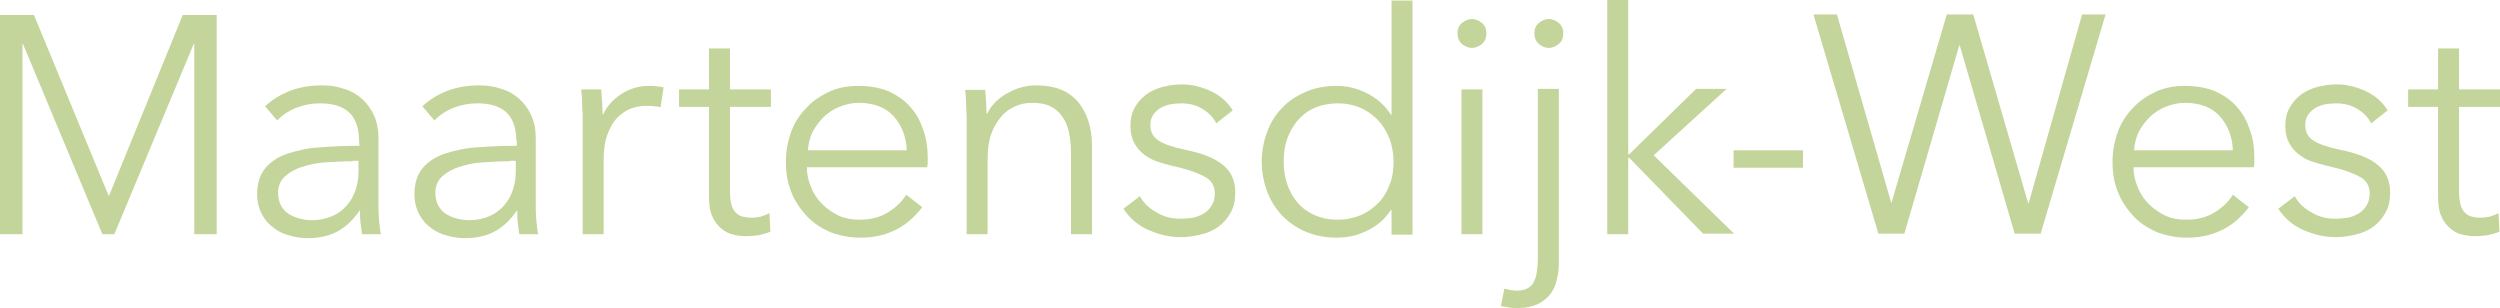
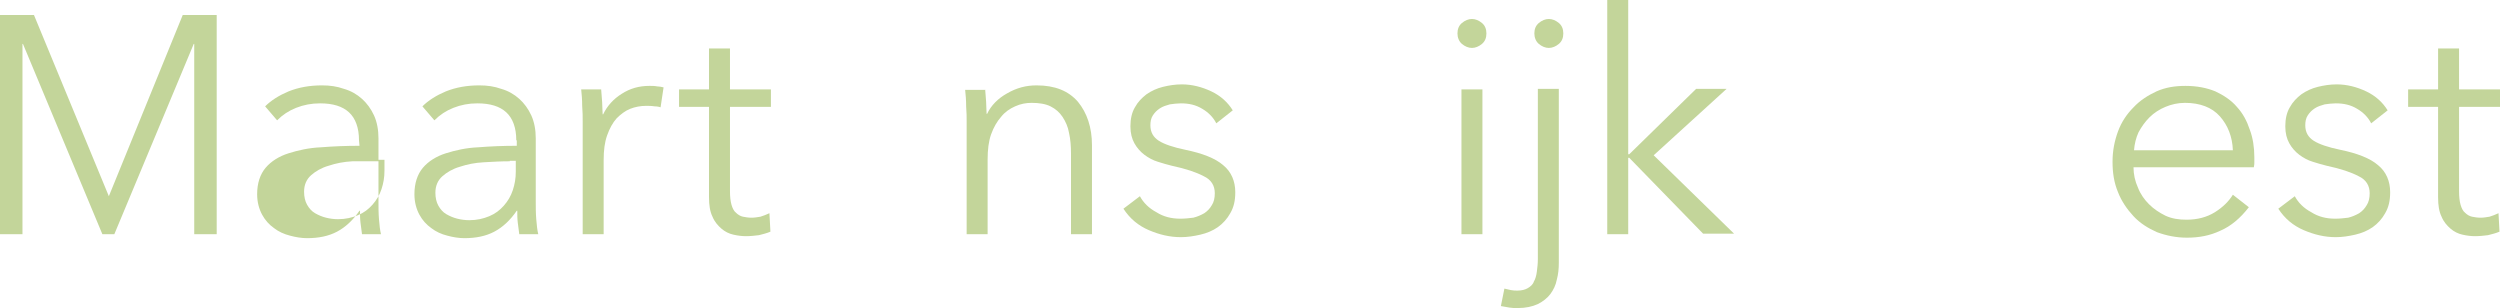
<svg xmlns="http://www.w3.org/2000/svg" version="1.1" id="Laag_1" x="0px" y="0px" viewBox="0 0 500.7 61.7" style="enable-background:new 0 0 500.7 61.7;" xml:space="preserve">
  <style type="text/css">
	.st0{fill:#C3D59A;}
</style>
  <g>
    <path class="st0" d="M21.8,39.3L21.8,39.3L36.6,3h6.8v43.9h-4.5V8.8h-0.1L22.9,46.9h-2.4L4.6,8.8H4.5v38.1H0V3h6.8L21.8,39.3z" />
-     <path class="st0" d="M71.9,28.1c0-2.5-0.7-4.4-2-5.6c-1.3-1.2-3.2-1.8-5.8-1.8c-1.7,0-3.3,0.3-4.8,0.9c-1.5,0.6-2.7,1.4-3.8,2.5   l-2.4-2.8c1.2-1.2,2.8-2.2,4.7-3c2-0.8,4.2-1.2,6.7-1.2c1.6,0,3,0.2,4.4,0.7c1.4,0.4,2.6,1.1,3.6,2s1.8,2,2.4,3.3   c0.6,1.3,0.9,2.9,0.9,4.6v12.7c0,1.1,0,2.3,0.1,3.5s0.2,2.2,0.4,3h-3.8c-0.1-0.7-0.2-1.5-0.3-2.3s-0.1-1.6-0.1-2.4H72   c-1.3,1.9-2.8,3.3-4.5,4.2s-3.7,1.3-6,1.3c-1.1,0-2.3-0.2-3.4-0.5c-1.2-0.3-2.3-0.8-3.2-1.5c-1-0.7-1.8-1.6-2.4-2.7   c-0.6-1.1-1-2.5-1-4.1c0-2.2,0.6-4,1.7-5.3c1.1-1.3,2.7-2.3,4.6-2.9c1.9-0.6,4.1-1.1,6.5-1.2c2.5-0.2,5-0.3,7.7-0.3L71.9,28.1   L71.9,28.1z M70.6,32.3c-1.7,0-3.5,0.1-5.2,0.2c-1.8,0.1-3.3,0.4-4.8,0.9c-1.4,0.4-2.6,1.1-3.5,1.9s-1.4,1.9-1.4,3.3   c0,1,0.2,1.9,0.6,2.6c0.4,0.7,0.9,1.3,1.6,1.7c0.7,0.4,1.4,0.7,2.2,0.9c0.8,0.2,1.6,0.3,2.4,0.3c1.5,0,2.8-0.3,4-0.8   s2.1-1.2,2.9-2.1c0.8-0.9,1.4-1.9,1.8-3.1c0.4-1.2,0.6-2.4,0.6-3.7v-2.2h-1.2V32.3z" />
+     <path class="st0" d="M71.9,28.1c0-2.5-0.7-4.4-2-5.6c-1.3-1.2-3.2-1.8-5.8-1.8c-1.7,0-3.3,0.3-4.8,0.9c-1.5,0.6-2.7,1.4-3.8,2.5   l-2.4-2.8c1.2-1.2,2.8-2.2,4.7-3c2-0.8,4.2-1.2,6.7-1.2c1.6,0,3,0.2,4.4,0.7c1.4,0.4,2.6,1.1,3.6,2s1.8,2,2.4,3.3   c0.6,1.3,0.9,2.9,0.9,4.6v12.7c0,1.1,0,2.3,0.1,3.5s0.2,2.2,0.4,3h-3.8c-0.1-0.7-0.2-1.5-0.3-2.3s-0.1-1.6-0.1-2.4H72   c-1.3,1.9-2.8,3.3-4.5,4.2s-3.7,1.3-6,1.3c-1.1,0-2.3-0.2-3.4-0.5c-1.2-0.3-2.3-0.8-3.2-1.5c-1-0.7-1.8-1.6-2.4-2.7   c-0.6-1.1-1-2.5-1-4.1c0-2.2,0.6-4,1.7-5.3c1.1-1.3,2.7-2.3,4.6-2.9c1.9-0.6,4.1-1.1,6.5-1.2c2.5-0.2,5-0.3,7.7-0.3L71.9,28.1   L71.9,28.1z M70.6,32.3c-1.8,0.1-3.3,0.4-4.8,0.9c-1.4,0.4-2.6,1.1-3.5,1.9s-1.4,1.9-1.4,3.3   c0,1,0.2,1.9,0.6,2.6c0.4,0.7,0.9,1.3,1.6,1.7c0.7,0.4,1.4,0.7,2.2,0.9c0.8,0.2,1.6,0.3,2.4,0.3c1.5,0,2.8-0.3,4-0.8   s2.1-1.2,2.9-2.1c0.8-0.9,1.4-1.9,1.8-3.1c0.4-1.2,0.6-2.4,0.6-3.7v-2.2h-1.2V32.3z" />
    <path class="st0" d="M103.4,28.1c0-2.5-0.7-4.4-2-5.6c-1.3-1.2-3.2-1.8-5.8-1.8c-1.7,0-3.3,0.3-4.8,0.9c-1.5,0.6-2.7,1.4-3.8,2.5   l-2.4-2.8c1.2-1.2,2.8-2.2,4.7-3c2-0.8,4.2-1.2,6.7-1.2c1.6,0,3,0.2,4.4,0.7c1.4,0.4,2.6,1.1,3.6,2s1.8,2,2.4,3.3s0.9,2.9,0.9,4.6   v12.7c0,1.1,0,2.3,0.1,3.5s0.2,2.2,0.4,3H104c-0.1-0.7-0.2-1.5-0.3-2.3c-0.1-0.8-0.1-1.6-0.1-2.4h-0.1c-1.3,1.9-2.8,3.3-4.5,4.2   s-3.7,1.3-6,1.3c-1.1,0-2.3-0.2-3.4-0.5c-1.2-0.3-2.3-0.8-3.2-1.5c-1-0.7-1.8-1.6-2.4-2.7s-1-2.5-1-4.1c0-2.2,0.6-4,1.7-5.3   s2.7-2.3,4.6-2.9s4.1-1.1,6.5-1.2c2.5-0.2,5-0.3,7.7-0.3v-1.1H103.4z M102.1,32.3c-1.7,0-3.5,0.1-5.2,0.2c-1.8,0.1-3.3,0.4-4.8,0.9   c-1.4,0.4-2.6,1.1-3.5,1.9s-1.4,1.9-1.4,3.3c0,1,0.2,1.9,0.6,2.6s0.9,1.3,1.6,1.7c0.7,0.4,1.4,0.7,2.2,0.9c0.8,0.2,1.6,0.3,2.4,0.3   c1.5,0,2.8-0.3,4-0.8s2.1-1.2,2.9-2.1s1.4-1.9,1.8-3.1s0.6-2.4,0.6-3.7v-2.2h-1.2V32.3z" />
    <path class="st0" d="M116.6,21.2c0-1.2-0.1-2.4-0.2-3.3h4c0.1,0.8,0.1,1.7,0.2,2.6c0,1,0.1,1.7,0.1,2.4h0.1   c0.8-1.7,2.1-3.1,3.7-4.1c1.7-1.1,3.5-1.6,5.6-1.6c0.5,0,1,0,1.5,0.1c0.4,0,0.9,0.1,1.3,0.2l-0.6,4c-0.2-0.1-0.7-0.2-1.2-0.2   c-0.6-0.1-1.2-0.1-1.7-0.1c-1.1,0-2.2,0.2-3.2,0.6c-1,0.4-1.9,1.1-2.7,1.9c-0.8,0.9-1.4,2-1.9,3.4s-0.7,3-0.7,5v14.8h-4.2V24.3   C116.7,23.4,116.7,22.4,116.6,21.2z" />
    <path class="st0" d="M154.4,21.4h-8.2v16.9c0,1.1,0.1,2,0.3,2.7c0.2,0.7,0.5,1.3,0.9,1.6c0.4,0.4,0.9,0.7,1.4,0.8   c0.5,0.1,1.1,0.2,1.7,0.2s1.2-0.1,1.8-0.2c0.6-0.2,1.2-0.4,1.8-0.7l0.2,3.7c-0.7,0.3-1.5,0.5-2.3,0.7c-0.8,0.1-1.7,0.2-2.6,0.2   c-0.8,0-1.6-0.1-2.5-0.3c-0.9-0.2-1.7-0.6-2.4-1.2c-0.7-0.6-1.4-1.4-1.8-2.4c-0.5-1-0.7-2.3-0.7-3.9V21.4h-6v-3.5h6V9.7h4.2v8.2   h8.2V21.4z" />
-     <path class="st0" d="M185.8,31.5c0,0.3,0,0.6,0,0.9s0,0.7-0.1,1.1h-24.1c0,1.4,0.3,2.8,0.9,4.1c0.5,1.3,1.3,2.4,2.2,3.3   c1,1,2.1,1.7,3.3,2.3c1.3,0.6,2.7,0.8,4.2,0.8c2.2,0,4.1-0.5,5.7-1.5s2.8-2.2,3.6-3.5l3.2,2.5c-1.7,2.2-3.6,3.8-5.7,4.7   c-2.1,1-4.3,1.4-6.7,1.4c-2.1,0-4.1-0.4-6-1.1c-1.8-0.8-3.4-1.8-4.7-3.2c-1.3-1.4-2.4-3-3.1-4.8c-0.8-1.9-1.1-3.9-1.1-6.1   s0.4-4.2,1.1-6.1s1.8-3.5,3.1-4.8c1.3-1.4,2.9-2.4,4.6-3.2c1.8-0.8,3.7-1.1,5.8-1.1c2.3,0,4.3,0.4,6,1.1c1.7,0.8,3.2,1.8,4.3,3.1   c1.2,1.3,2,2.8,2.6,4.6C185.5,27.6,185.8,29.5,185.8,31.5z M181.6,30.1c-0.1-2.7-1-5-2.6-6.8s-4-2.7-7-2.7c-1.4,0-2.7,0.3-3.9,0.8   c-1.2,0.5-2.3,1.2-3.2,2.1c-0.9,0.9-1.6,1.9-2.2,3c-0.5,1.1-0.8,2.3-0.9,3.6H181.6z" />
    <path class="st0" d="M197.3,17.8c0.1,0.8,0.1,1.7,0.2,2.6c0,1,0.1,1.7,0.1,2.4h0.1c0.8-1.7,2.2-3.1,4-4.1c1.9-1.1,3.8-1.6,5.9-1.6   c3.7,0,6.4,1.1,8.3,3.3c1.8,2.2,2.8,5.1,2.8,8.7v17.8h-4.2V30.8c0-1.5-0.1-2.9-0.4-4.2c-0.2-1.2-0.7-2.3-1.3-3.2   c-0.6-0.9-1.4-1.6-2.4-2.1s-2.3-0.7-3.8-0.7c-1.1,0-2.2,0.2-3.3,0.7c-1.1,0.5-2,1.1-2.8,2.1c-0.8,0.9-1.5,2.1-2,3.5   c-0.5,1.4-0.7,3.1-0.7,5.1v14.9h-4.2V24.3c0-0.8,0-1.8-0.1-3c0-1.2-0.1-2.4-0.2-3.3h4V17.8z" />
    <path class="st0" d="M243.6,24.7c-0.6-1.2-1.6-2.2-2.8-2.9c-1.3-0.8-2.7-1.1-4.3-1.1c-0.7,0-1.5,0.1-2.2,0.2   c-0.7,0.2-1.4,0.4-2,0.8c-0.6,0.4-1,0.8-1.4,1.4c-0.4,0.6-0.5,1.3-0.5,2c0,1.4,0.6,2.4,1.7,3.1c1.1,0.7,2.9,1.3,5.3,1.8   c3.4,0.7,6,1.7,7.6,3.1c1.6,1.3,2.4,3.2,2.4,5.4c0,1.7-0.3,3-1,4.2c-0.6,1.1-1.5,2.1-2.5,2.8c-1,0.7-2.2,1.2-3.5,1.5   s-2.6,0.5-3.9,0.5c-2.2,0-4.3-0.5-6.4-1.4s-3.8-2.3-5.1-4.3l3.3-2.5c0.7,1.3,1.8,2.4,3.3,3.2c1.4,0.9,3,1.3,4.8,1.3   c0.9,0,1.8-0.1,2.6-0.2c0.8-0.2,1.5-0.5,2.2-0.9c0.6-0.4,1.1-0.9,1.5-1.6c0.4-0.6,0.6-1.4,0.6-2.4c0-1.5-0.7-2.7-2.2-3.4   c-1.5-0.8-3.6-1.5-6.4-2.1c-0.9-0.2-1.8-0.5-2.8-0.8s-1.9-0.8-2.7-1.4c-0.8-0.6-1.5-1.4-2-2.3s-0.8-2-0.8-3.4   c0-1.5,0.3-2.8,0.9-3.8c0.6-1.1,1.4-1.9,2.3-2.6c1-0.7,2.1-1.2,3.3-1.5c1.2-0.3,2.5-0.5,3.8-0.5c2,0,4,0.5,5.9,1.4s3.3,2.2,4.3,3.8   L243.6,24.7z" />
-     <path class="st0" d="M278.6,42c-1.2,1.9-2.9,3.3-4.8,4.2c-2,1-4,1.4-6.1,1.4c-2.3,0-4.3-0.4-6.2-1.2s-3.4-1.9-4.7-3.2   c-1.3-1.4-2.3-3-3-4.8c-0.7-1.9-1.1-3.9-1.1-6s0.4-4.2,1.1-6c0.7-1.9,1.7-3.5,3-4.8c1.3-1.4,2.9-2.4,4.7-3.2   c1.8-0.8,3.9-1.2,6.2-1.2c2.1,0,4.2,0.5,6.1,1.5c2,1,3.6,2.4,4.8,4.3h0.1V0.1h4.2V47h-4.2v-4.9h-0.1V42z M257.1,32.3   c0,1.6,0.2,3.1,0.7,4.6c0.5,1.4,1.2,2.7,2.1,3.7c0.9,1.1,2.1,1.9,3.4,2.5c1.4,0.6,2.9,0.9,4.7,0.9c1.6,0,3.1-0.3,4.5-0.9   s2.5-1.4,3.5-2.4s1.8-2.3,2.3-3.7c0.6-1.4,0.8-3,0.8-4.6c0-1.7-0.3-3.2-0.8-4.6c-0.6-1.4-1.3-2.7-2.3-3.7c-1-1.1-2.2-1.9-3.5-2.5   c-1.4-0.6-2.9-0.9-4.5-0.9c-1.7,0-3.3,0.3-4.7,0.9c-1.4,0.6-2.5,1.5-3.4,2.5c-0.9,1.1-1.6,2.3-2.1,3.7   C257.3,29.2,257.1,30.7,257.1,32.3z" />
    <path class="st0" d="M297.7,6.7c0,0.9-0.3,1.6-0.9,2.1s-1.3,0.8-2,0.8s-1.4-0.3-2-0.8s-0.9-1.3-0.9-2.1c0-0.9,0.3-1.6,0.9-2.1   s1.3-0.8,2-0.8s1.4,0.3,2,0.8S297.7,5.8,297.7,6.7z M296.9,46.9h-4.2v-29h4.2V46.9z M301.3,57.8c0.4,0.1,0.9,0.2,1.3,0.3   c0.5,0.1,0.9,0.1,1.3,0.1c0.9,0,1.6-0.2,2.1-0.5s1-0.7,1.2-1.3c0.3-0.5,0.5-1.2,0.6-2s0.2-1.6,0.2-2.5V17.8h4.2v34.8   c0,1.2-0.1,2.3-0.4,3.4c-0.2,1.1-0.7,2.1-1.3,2.9c-0.6,0.8-1.5,1.5-2.5,2c-1.1,0.5-2.4,0.8-4.1,0.8c-0.5,0-1,0-1.6-0.1   s-1.2-0.2-1.7-0.3L301.3,57.8z M313.1,6.7c0,0.9-0.3,1.6-0.9,2.1s-1.3,0.8-2,0.8s-1.4-0.3-2-0.8s-0.9-1.3-0.9-2.1   c0-0.9,0.3-1.6,0.9-2.1s1.3-0.8,2-0.8s1.4,0.3,2,0.8S313.1,5.8,313.1,6.7z" />
    <path class="st0" d="M326.1,30.9h0.2l13.4-13.1h6.1l-14.6,13.3l16.1,15.7h-6.2l-14.8-15.2h-0.2v15.3h-4.2V0h4.2V30.9z" />
-     <path class="st0" d="M361.1,33.6h-13.9v-3.5h13.9V33.6z" />
-     <path class="st0" d="M378.8,40.7L378.8,40.7l11.1-37.8h5.3l11,37.8h0.1L417,2.9h4.7l-13,43.9h-5.2l-11-37.7h-0.1l-11,37.7h-5.2   l-13-43.9h4.7L378.8,40.7z" />
    <path class="st0" d="M451.5,31.5c0,0.3,0,0.6,0,0.9s0,0.7-0.1,1.1h-24.1c0,1.4,0.3,2.8,0.9,4.1c0.5,1.3,1.3,2.4,2.2,3.3   c1,1,2.1,1.7,3.3,2.3c1.3,0.6,2.7,0.8,4.2,0.8c2.2,0,4.1-0.5,5.7-1.5c1.6-1,2.8-2.2,3.6-3.5l3.2,2.5c-1.7,2.2-3.6,3.8-5.7,4.7   c-2.1,1-4.3,1.4-6.7,1.4c-2.1,0-4.1-0.4-6-1.1c-1.8-0.8-3.4-1.8-4.7-3.2c-1.3-1.4-2.4-3-3.1-4.8c-0.8-1.9-1.1-3.9-1.1-6.1   s0.4-4.2,1.1-6.1s1.8-3.5,3.1-4.8c1.3-1.4,2.9-2.4,4.6-3.2c1.8-0.8,3.7-1.1,5.8-1.1c2.3,0,4.3,0.4,6,1.1c1.7,0.8,3.2,1.8,4.3,3.1   c1.2,1.3,2,2.8,2.6,4.6C451.2,27.6,451.5,29.5,451.5,31.5z M447.2,30.1c-0.1-2.7-1-5-2.6-6.8s-4-2.7-7-2.7c-1.4,0-2.7,0.3-3.9,0.8   s-2.3,1.2-3.2,2.1c-0.9,0.9-1.6,1.9-2.2,3c-0.5,1.1-0.8,2.3-0.9,3.6H447.2z" />
    <path class="st0" d="M474.9,24.7c-0.6-1.2-1.6-2.2-2.8-2.9c-1.3-0.8-2.7-1.1-4.3-1.1c-0.7,0-1.5,0.1-2.2,0.2   c-0.7,0.2-1.4,0.4-2,0.8c-0.6,0.4-1,0.8-1.4,1.4c-0.4,0.6-0.5,1.3-0.5,2c0,1.4,0.6,2.4,1.7,3.1c1.1,0.7,2.9,1.3,5.3,1.8   c3.4,0.7,6,1.7,7.6,3.1c1.6,1.3,2.4,3.2,2.4,5.4c0,1.7-0.3,3-1,4.2c-0.6,1.1-1.5,2.1-2.5,2.8c-1,0.7-2.2,1.2-3.5,1.5   s-2.6,0.5-3.9,0.5c-2.2,0-4.3-0.5-6.4-1.4c-2.1-0.9-3.8-2.3-5.1-4.3l3.3-2.5c0.7,1.3,1.8,2.4,3.3,3.2c1.4,0.9,3,1.3,4.8,1.3   c0.9,0,1.8-0.1,2.6-0.2c0.8-0.2,1.5-0.5,2.2-0.9c0.6-0.4,1.1-0.9,1.5-1.6c0.4-0.6,0.6-1.4,0.6-2.4c0-1.5-0.7-2.7-2.2-3.4   c-1.5-0.8-3.6-1.5-6.4-2.1c-0.9-0.2-1.8-0.5-2.8-0.8s-1.9-0.8-2.7-1.4s-1.5-1.4-2-2.3s-0.8-2-0.8-3.4c0-1.5,0.3-2.8,0.9-3.8   c0.6-1.1,1.4-1.9,2.3-2.6c1-0.7,2.1-1.2,3.3-1.5s2.5-0.5,3.8-0.5c2,0,4,0.5,5.9,1.4s3.3,2.2,4.3,3.8L474.9,24.7z" />
    <path class="st0" d="M500.7,21.4h-8.2v16.9c0,1.1,0.1,2,0.3,2.7s0.5,1.3,0.9,1.6c0.4,0.4,0.9,0.7,1.4,0.8c0.5,0.1,1.1,0.2,1.7,0.2   c0.6,0,1.2-0.1,1.8-0.2c0.6-0.2,1.2-0.4,1.8-0.7l0.2,3.7c-0.7,0.3-1.5,0.5-2.3,0.7c-0.8,0.1-1.7,0.2-2.6,0.2   c-0.8,0-1.6-0.1-2.5-0.3s-1.7-0.6-2.4-1.2s-1.4-1.4-1.8-2.4c-0.5-1-0.7-2.3-0.7-3.9V21.4h-6v-3.5h6V9.7h4.2v8.2h8.2L500.7,21.4   L500.7,21.4z" />
  </g>
</svg>